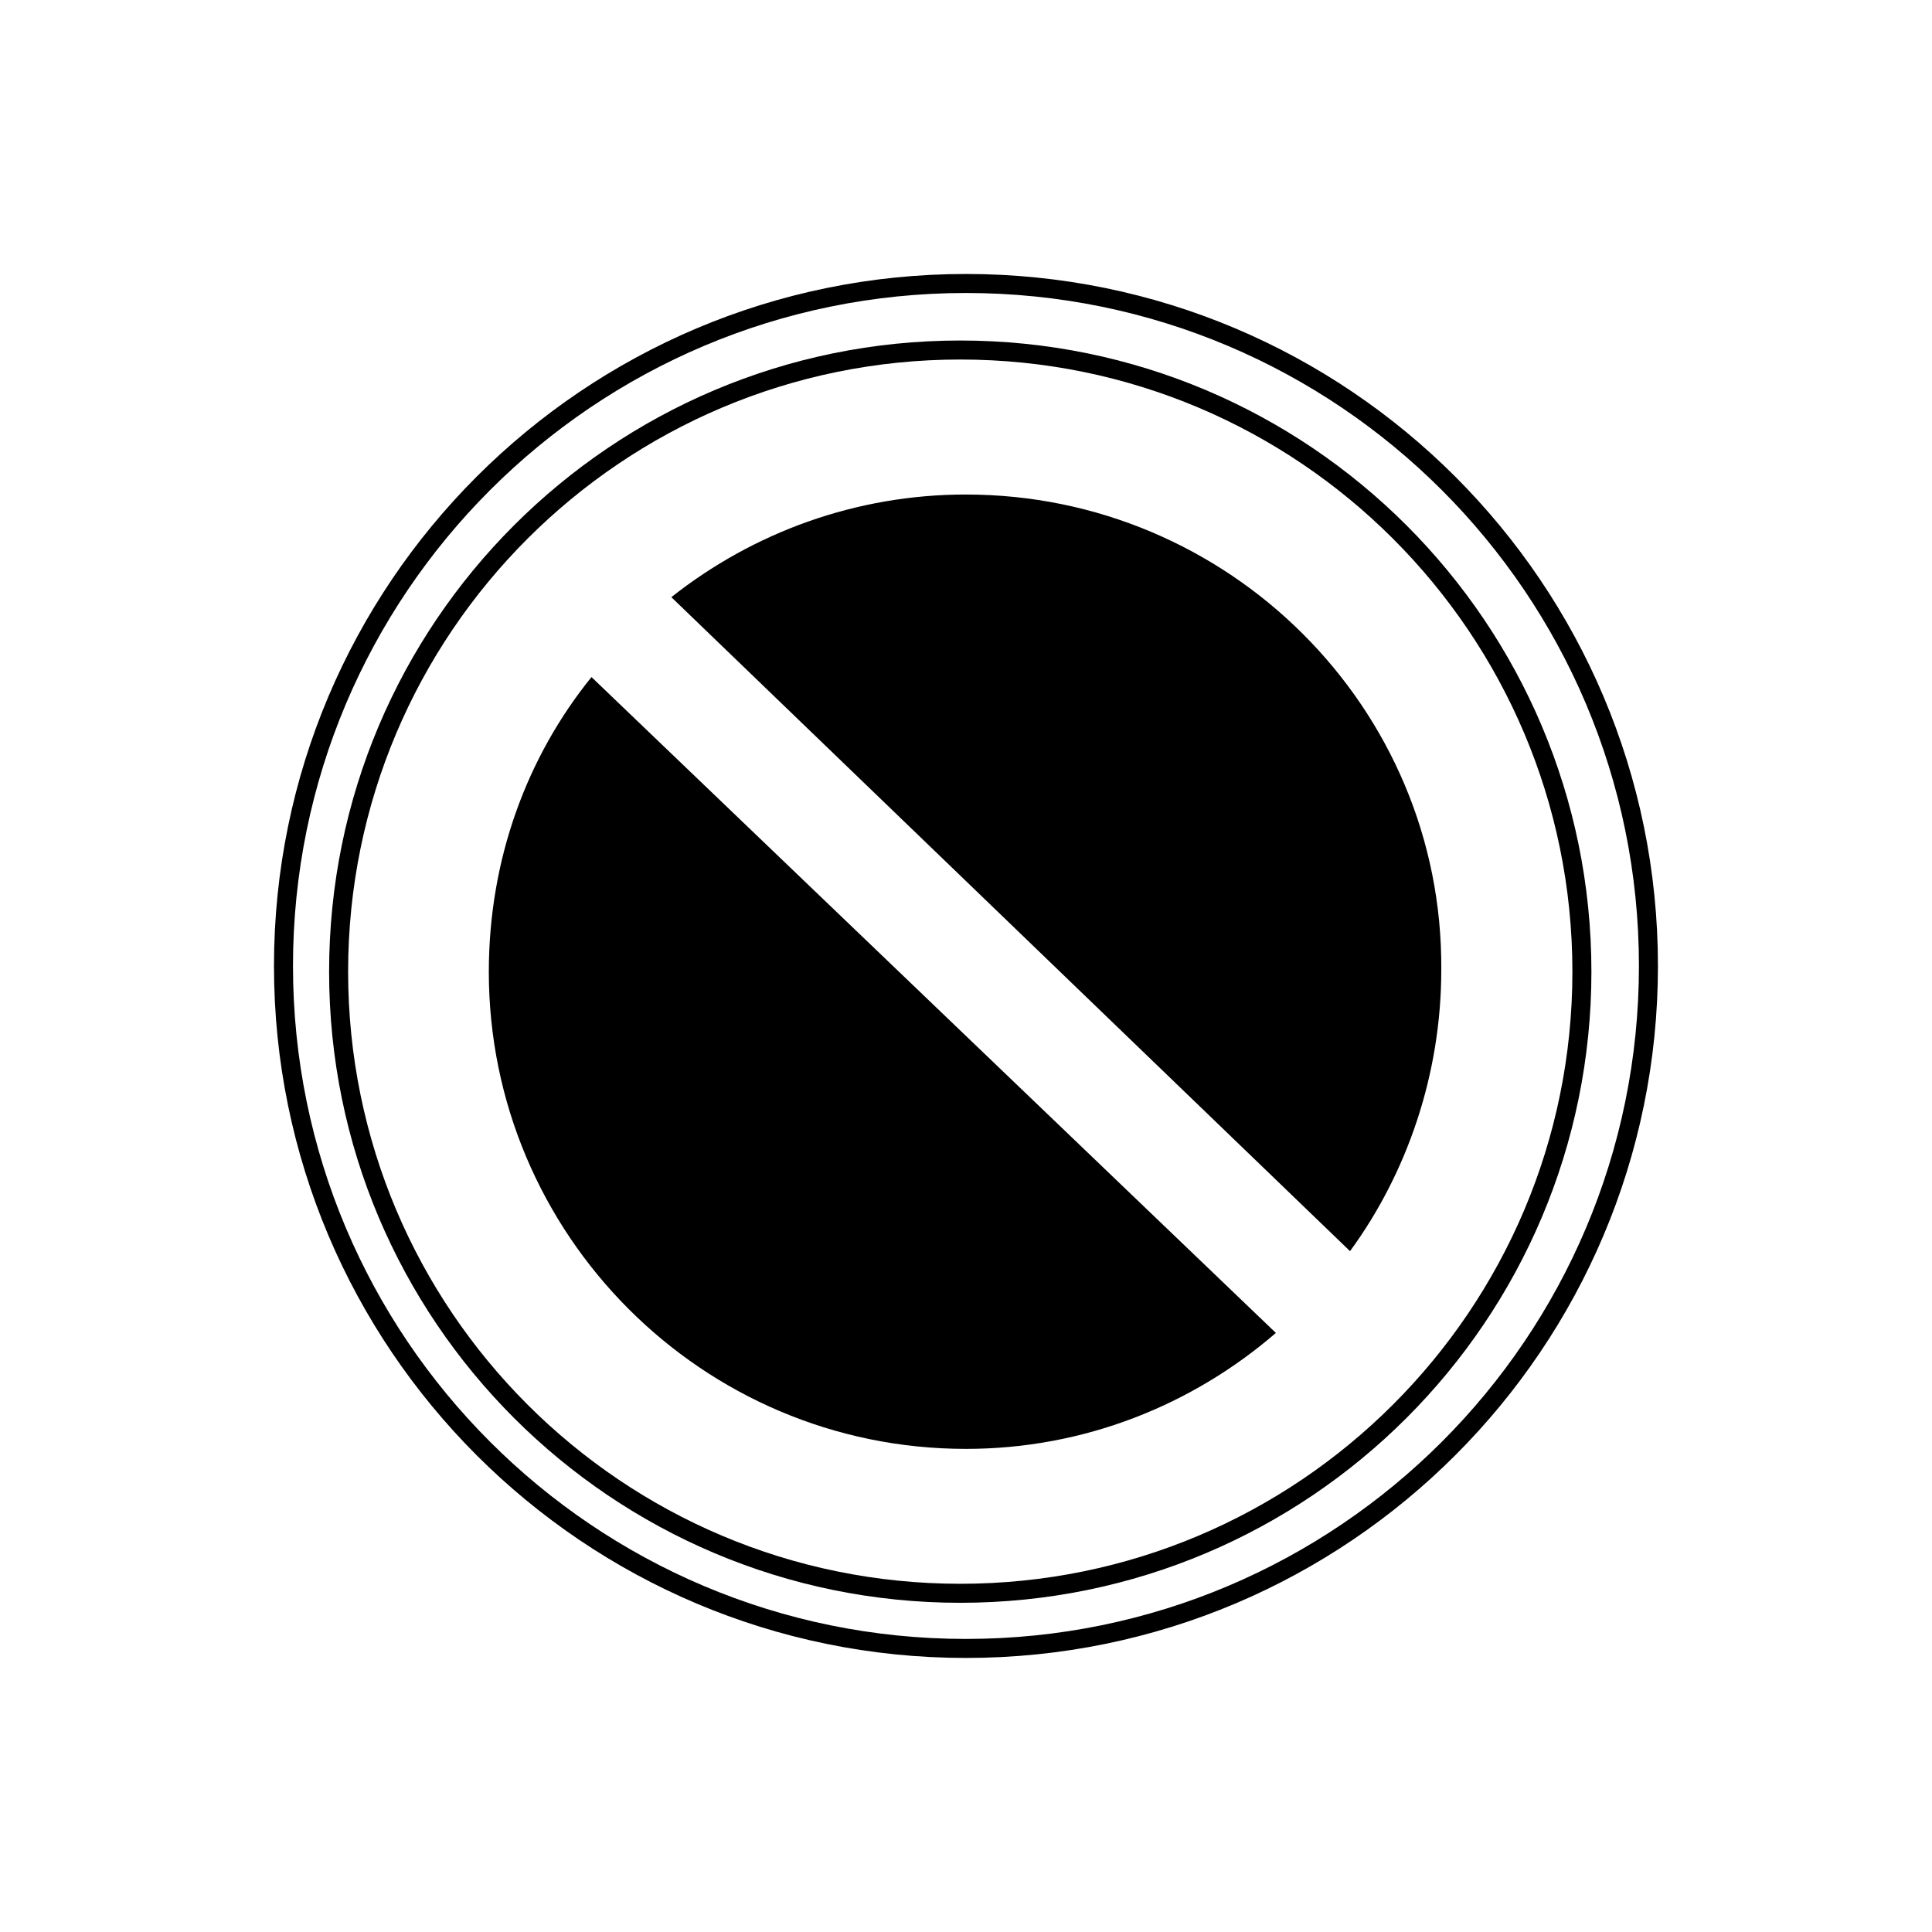
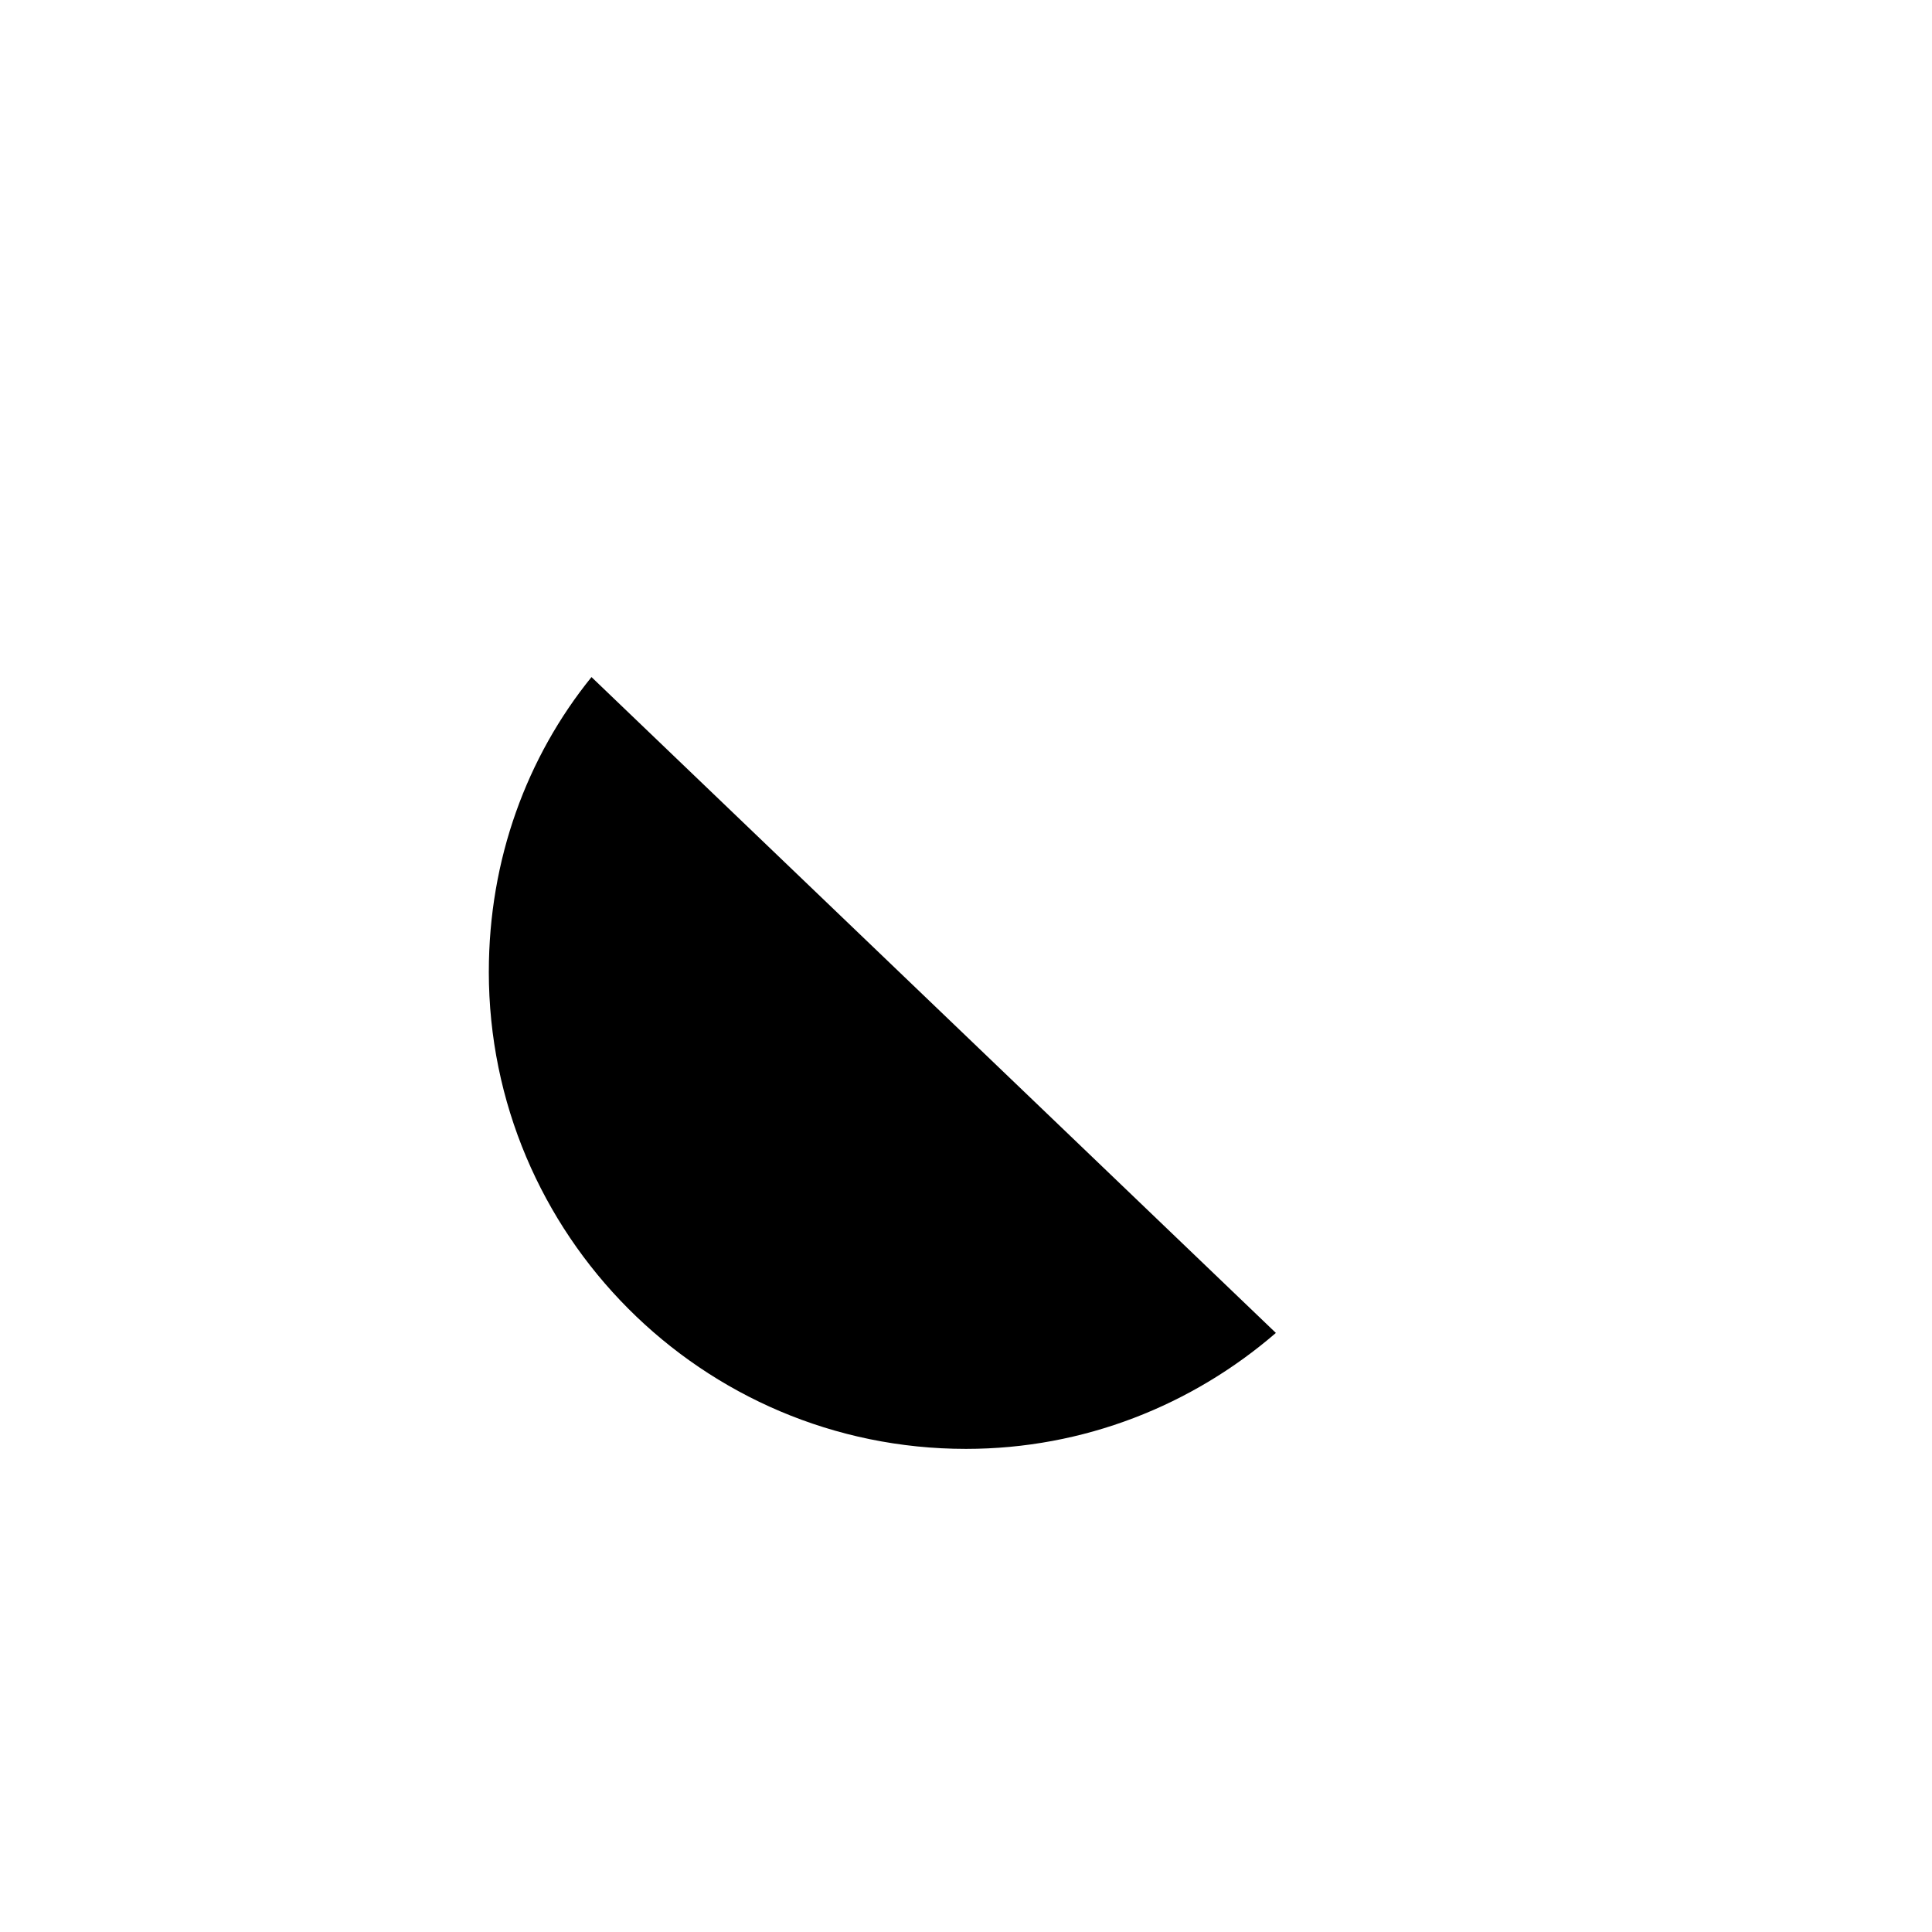
<svg xmlns="http://www.w3.org/2000/svg" width="800px" height="800px" version="1.1" viewBox="144 144 512 512">
  <defs>
    <clipPath id="a">
-       <path d="m148.09 148.09h503.81v503.81h-503.81z" />
+       <path d="m148.09 148.09h503.81v503.81h-503.81" />
    </clipPath>
  </defs>
  <g clip-path="url(#a)">
-     <path transform="matrix(5.038 0 0 5.038 148.09 148.09)" d="m85.9 50c0 19.827-16.073 35.9-35.9 35.9-19.827 0-35.9-16.073-35.9-35.9 0-19.827 16.073-35.9 35.9-35.9 19.827 0 35.9 16.073 35.9 35.9" fill="none" stroke="#000000" stroke-miterlimit="10" />
-   </g>
-   <path transform="matrix(5.038 0 0 5.038 148.09 148.09)" d="m82.4 50.3c0 18.059-14.641 32.699-32.7 32.699-18.06 0-32.7-14.64-32.7-32.699 0-18.06 14.64-32.7 32.7-32.7 18.059 0 32.7 14.64 32.7 32.7" fill="none" stroke="#000000" stroke-miterlimit="10" />
-   <path d="m400 275.05c-29.223 0-56.426 10.078-78.09 27.207l179.86 173.31c15.113-20.656 24.184-46.855 24.184-74.562 0.5-69.527-56.43-125.95-125.95-125.95z" />
+     </g>
  <path d="m273.54 401.51c0 69.527 56.426 126.46 126.46 126.46 31.234 0 59.953-11.586 82.121-30.73l-181.37-173.81c-17.133 21.152-27.207 48.359-27.207 78.086z" />
</svg>